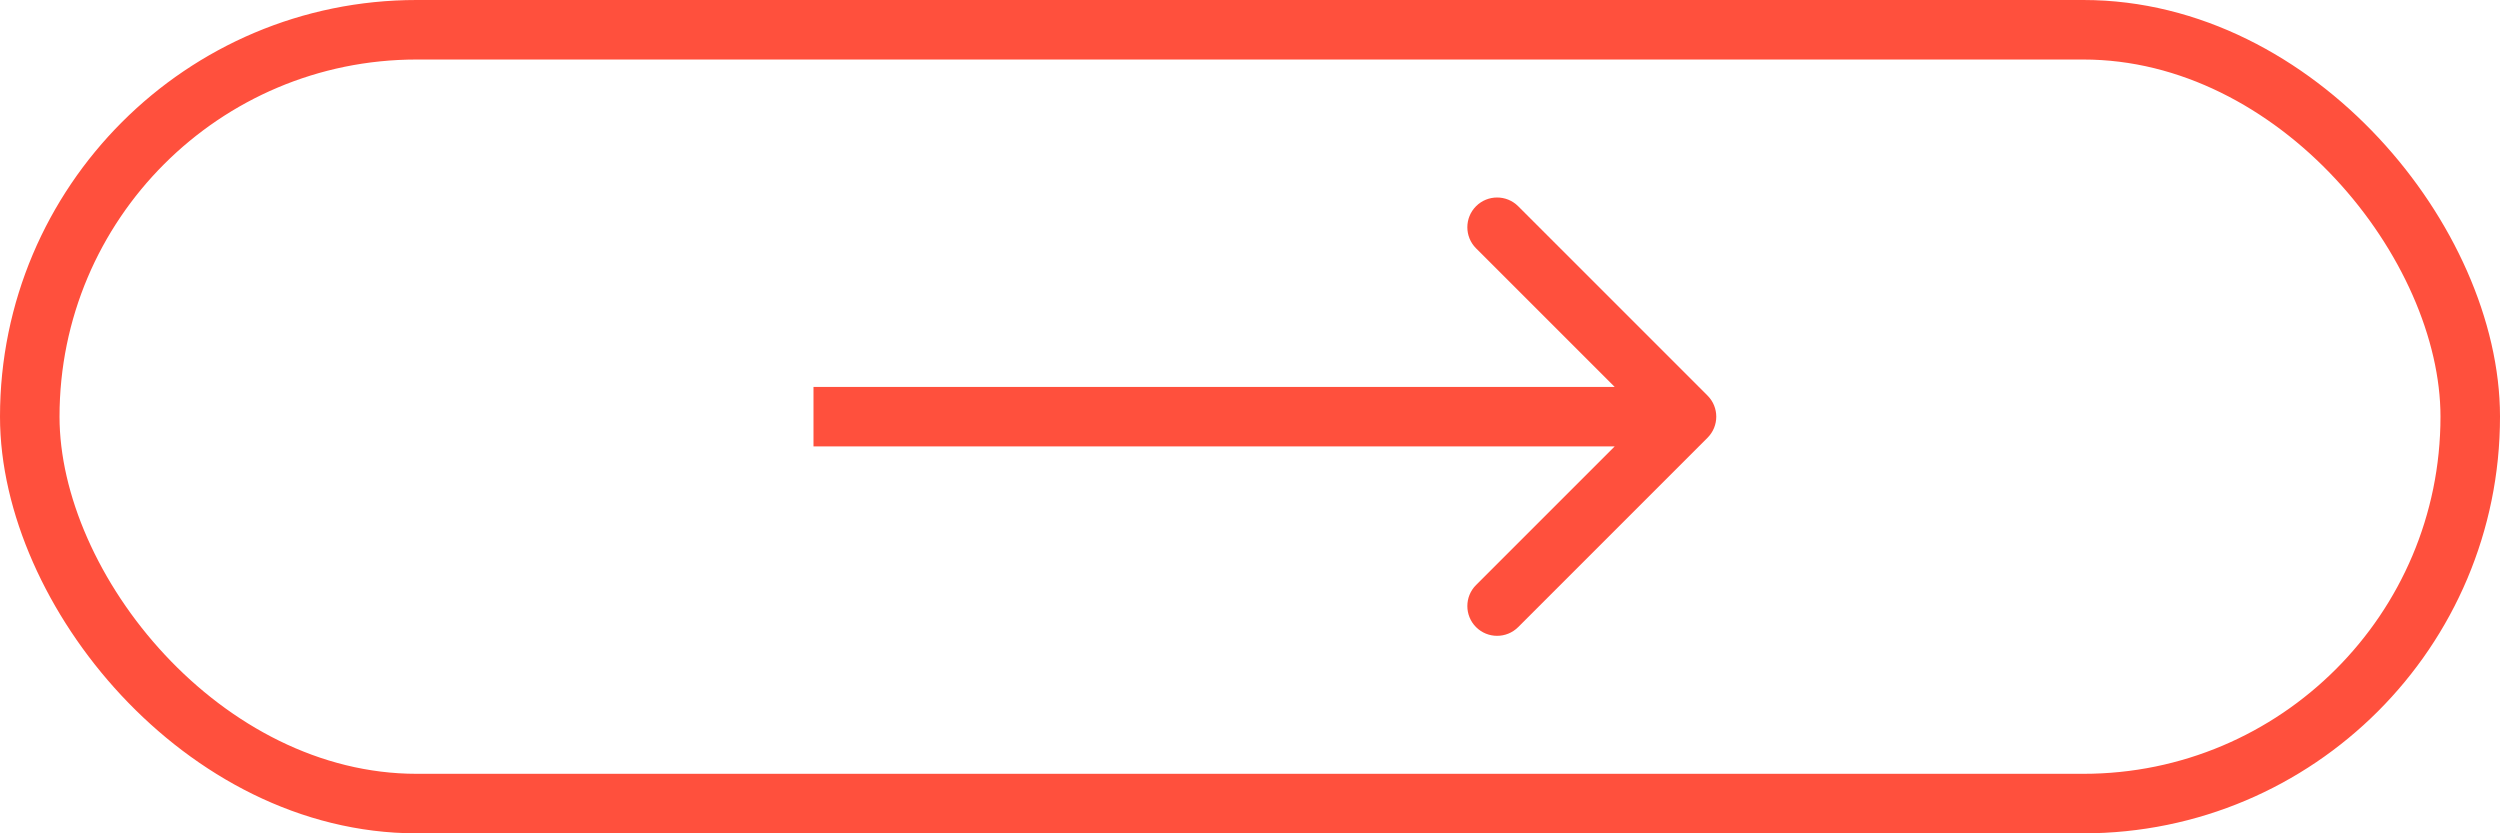
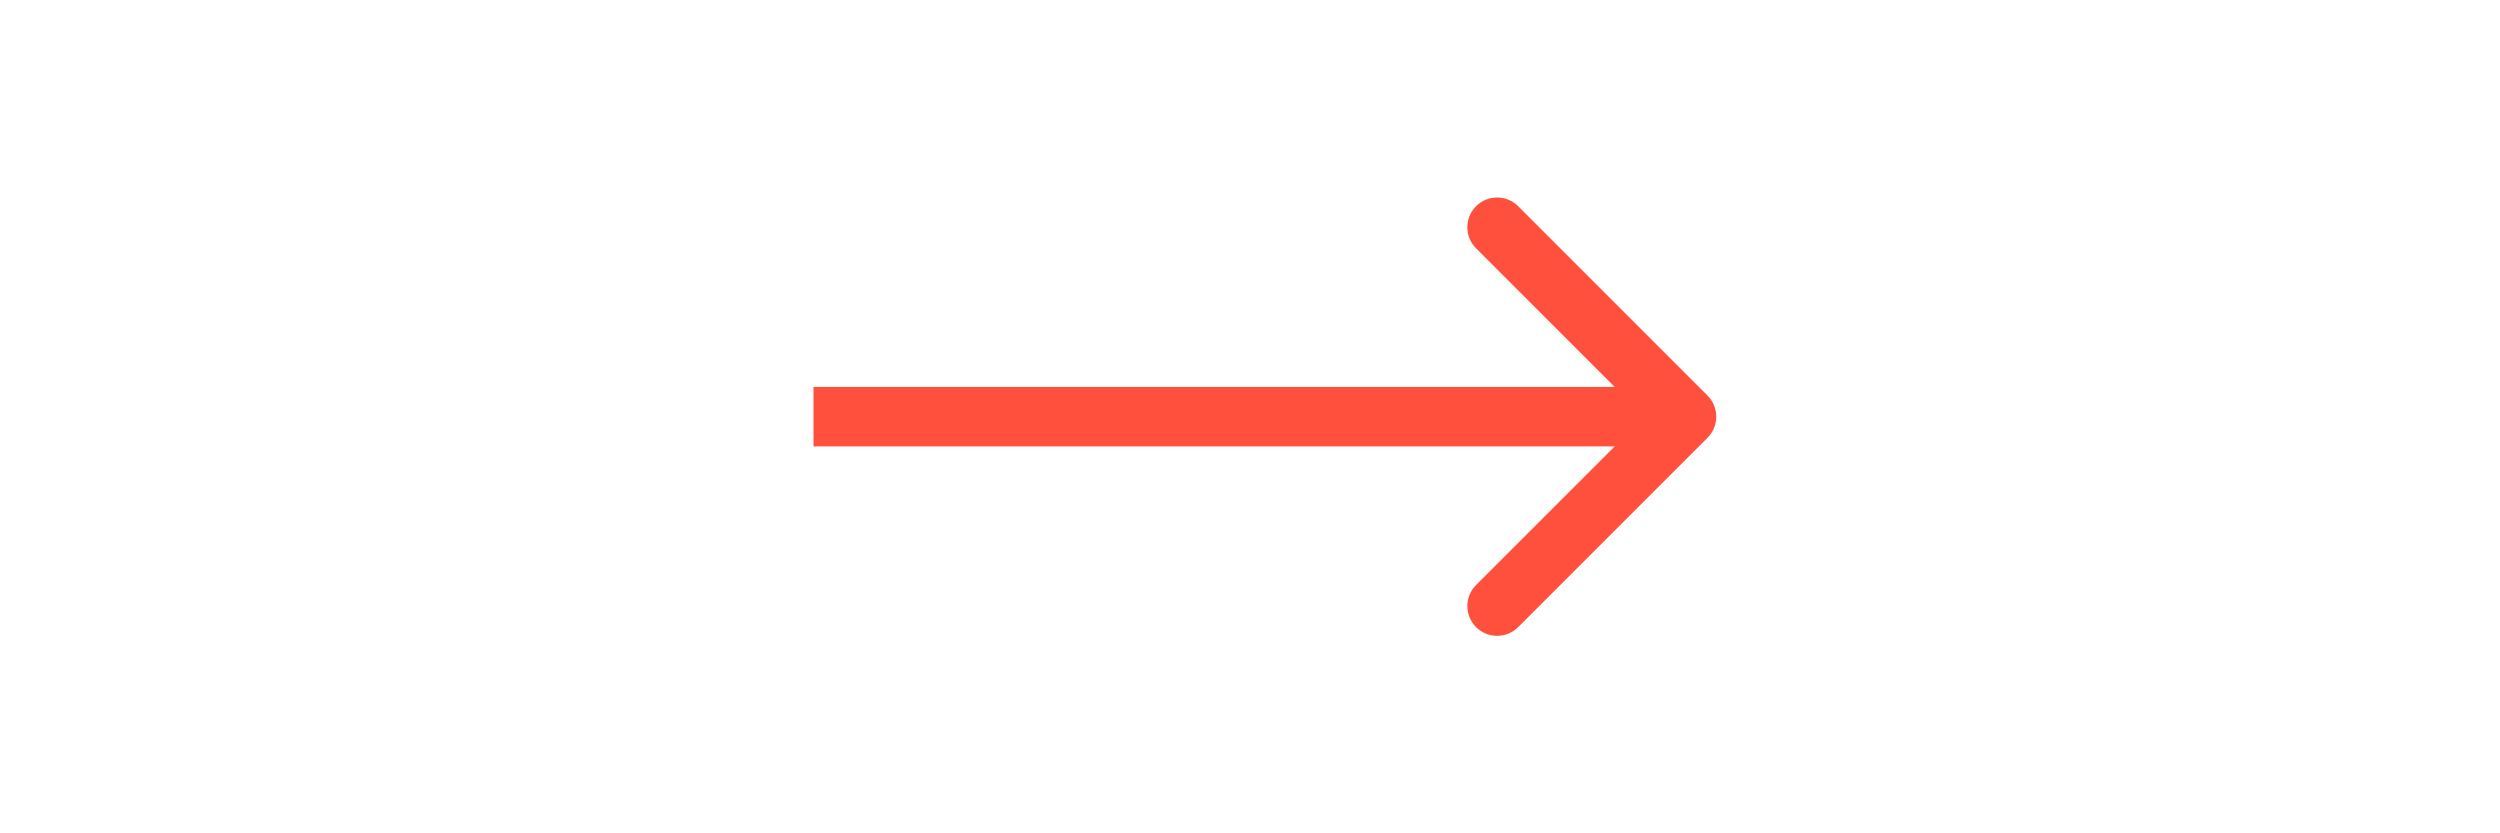
<svg xmlns="http://www.w3.org/2000/svg" width="126" height="42" viewBox="0 0 126 42" fill="none">
-   <rect x="1.5" y="1.5" width="123" height="39" rx="19.5" stroke="#FF503D" stroke-width="3" />
  <path d="M86.061 22.061C86.646 21.475 86.646 20.525 86.061 19.939L76.515 10.393C75.929 9.808 74.979 9.808 74.393 10.393C73.808 10.979 73.808 11.929 74.393 12.515L82.879 21L74.393 29.485C73.808 30.071 73.808 31.021 74.393 31.607C74.979 32.192 75.929 32.192 76.515 31.607L86.061 22.061ZM41 22.5L85 22.5L85 19.5L41 19.5L41 22.5Z" fill="#FF503D" />
</svg>